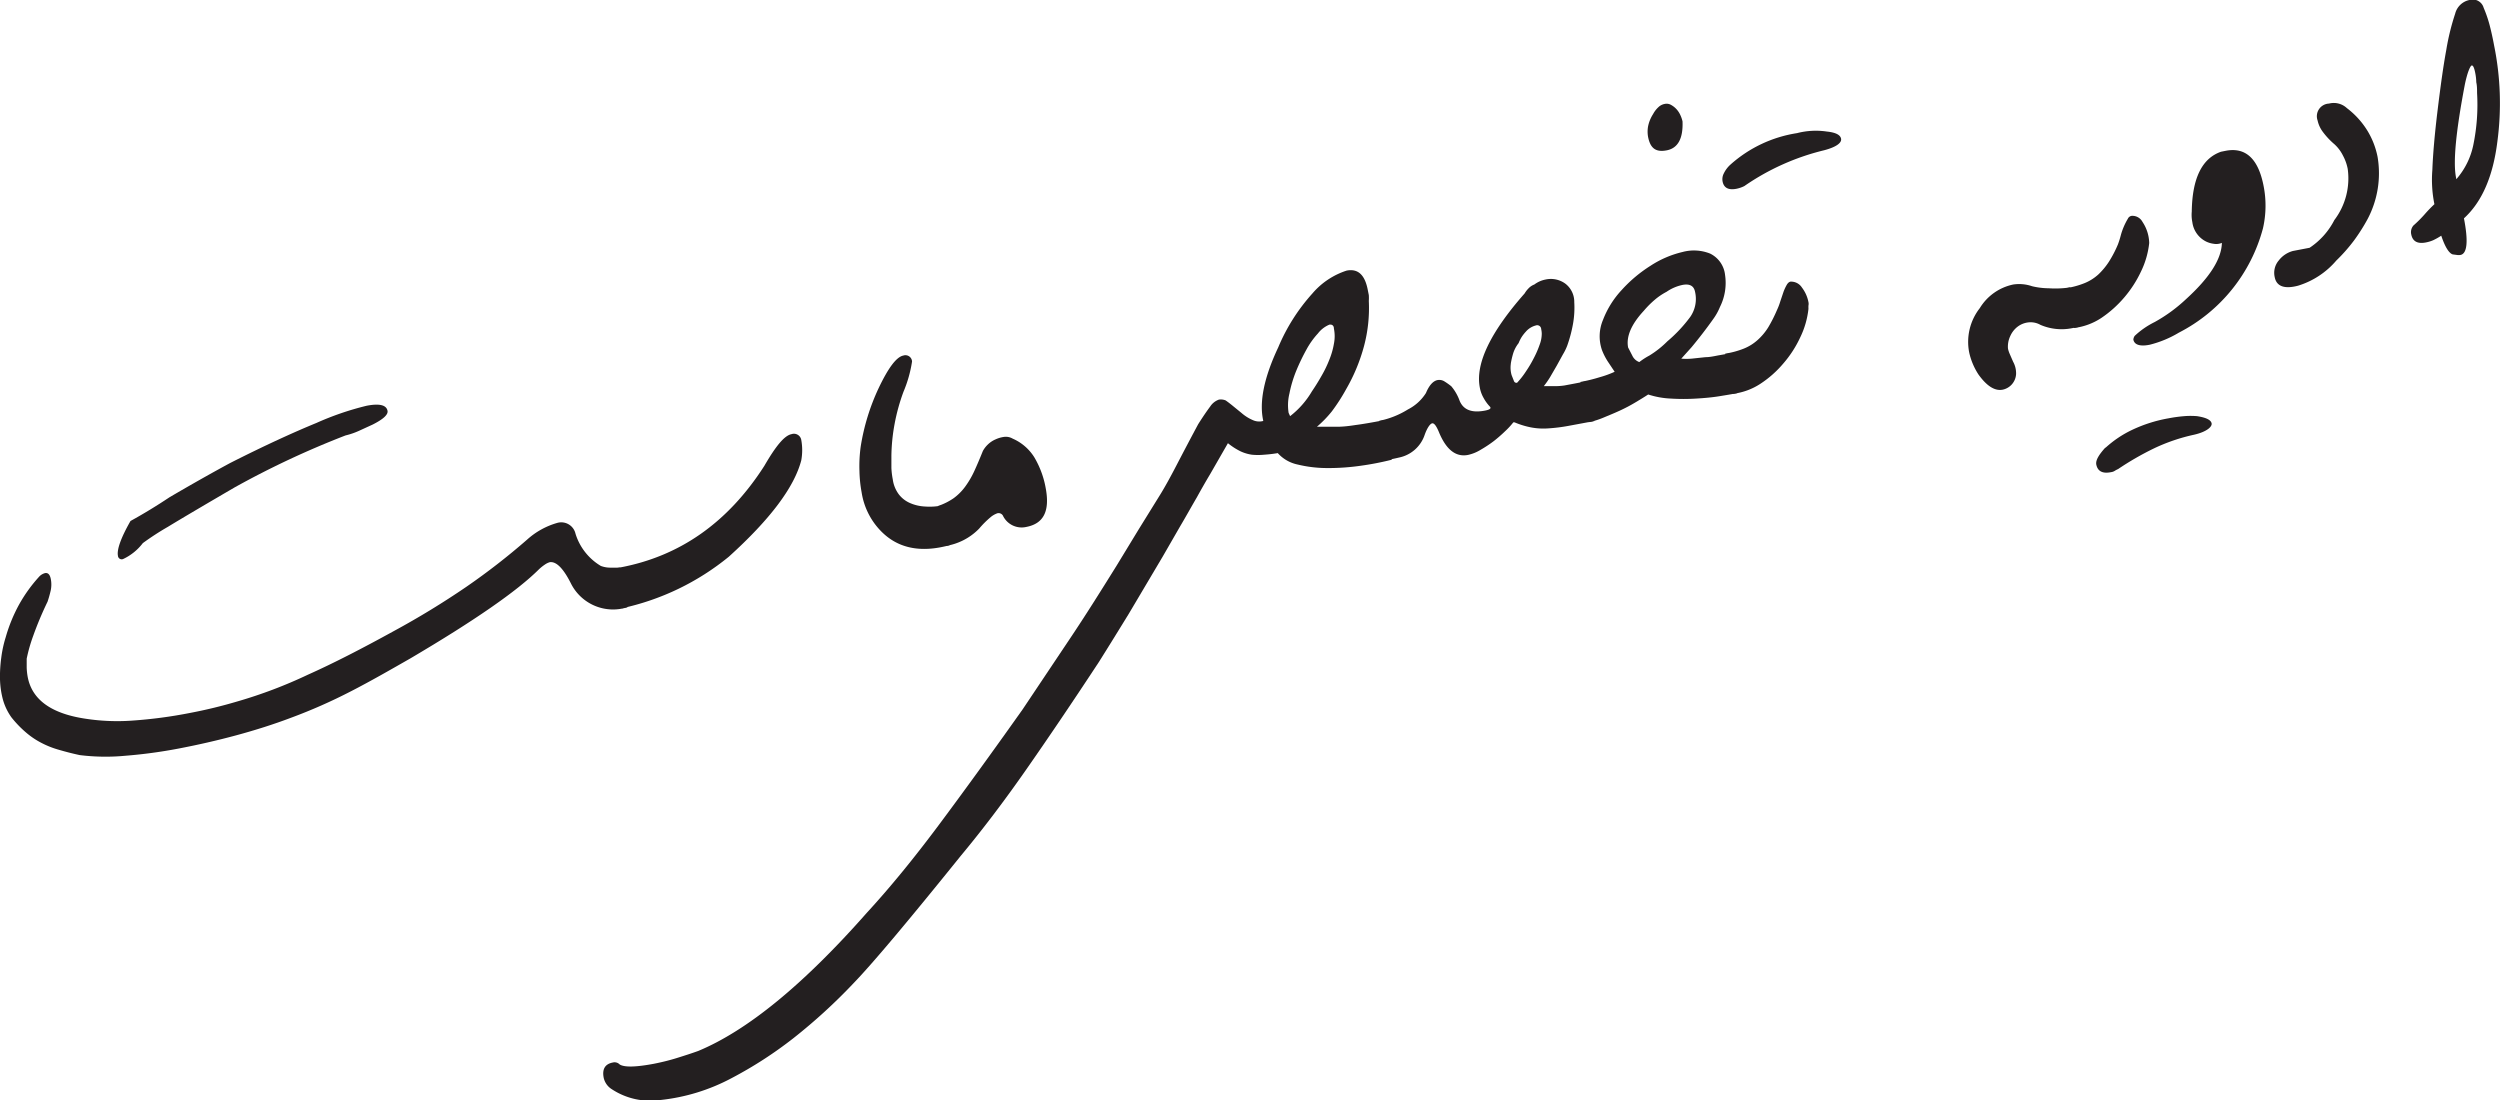
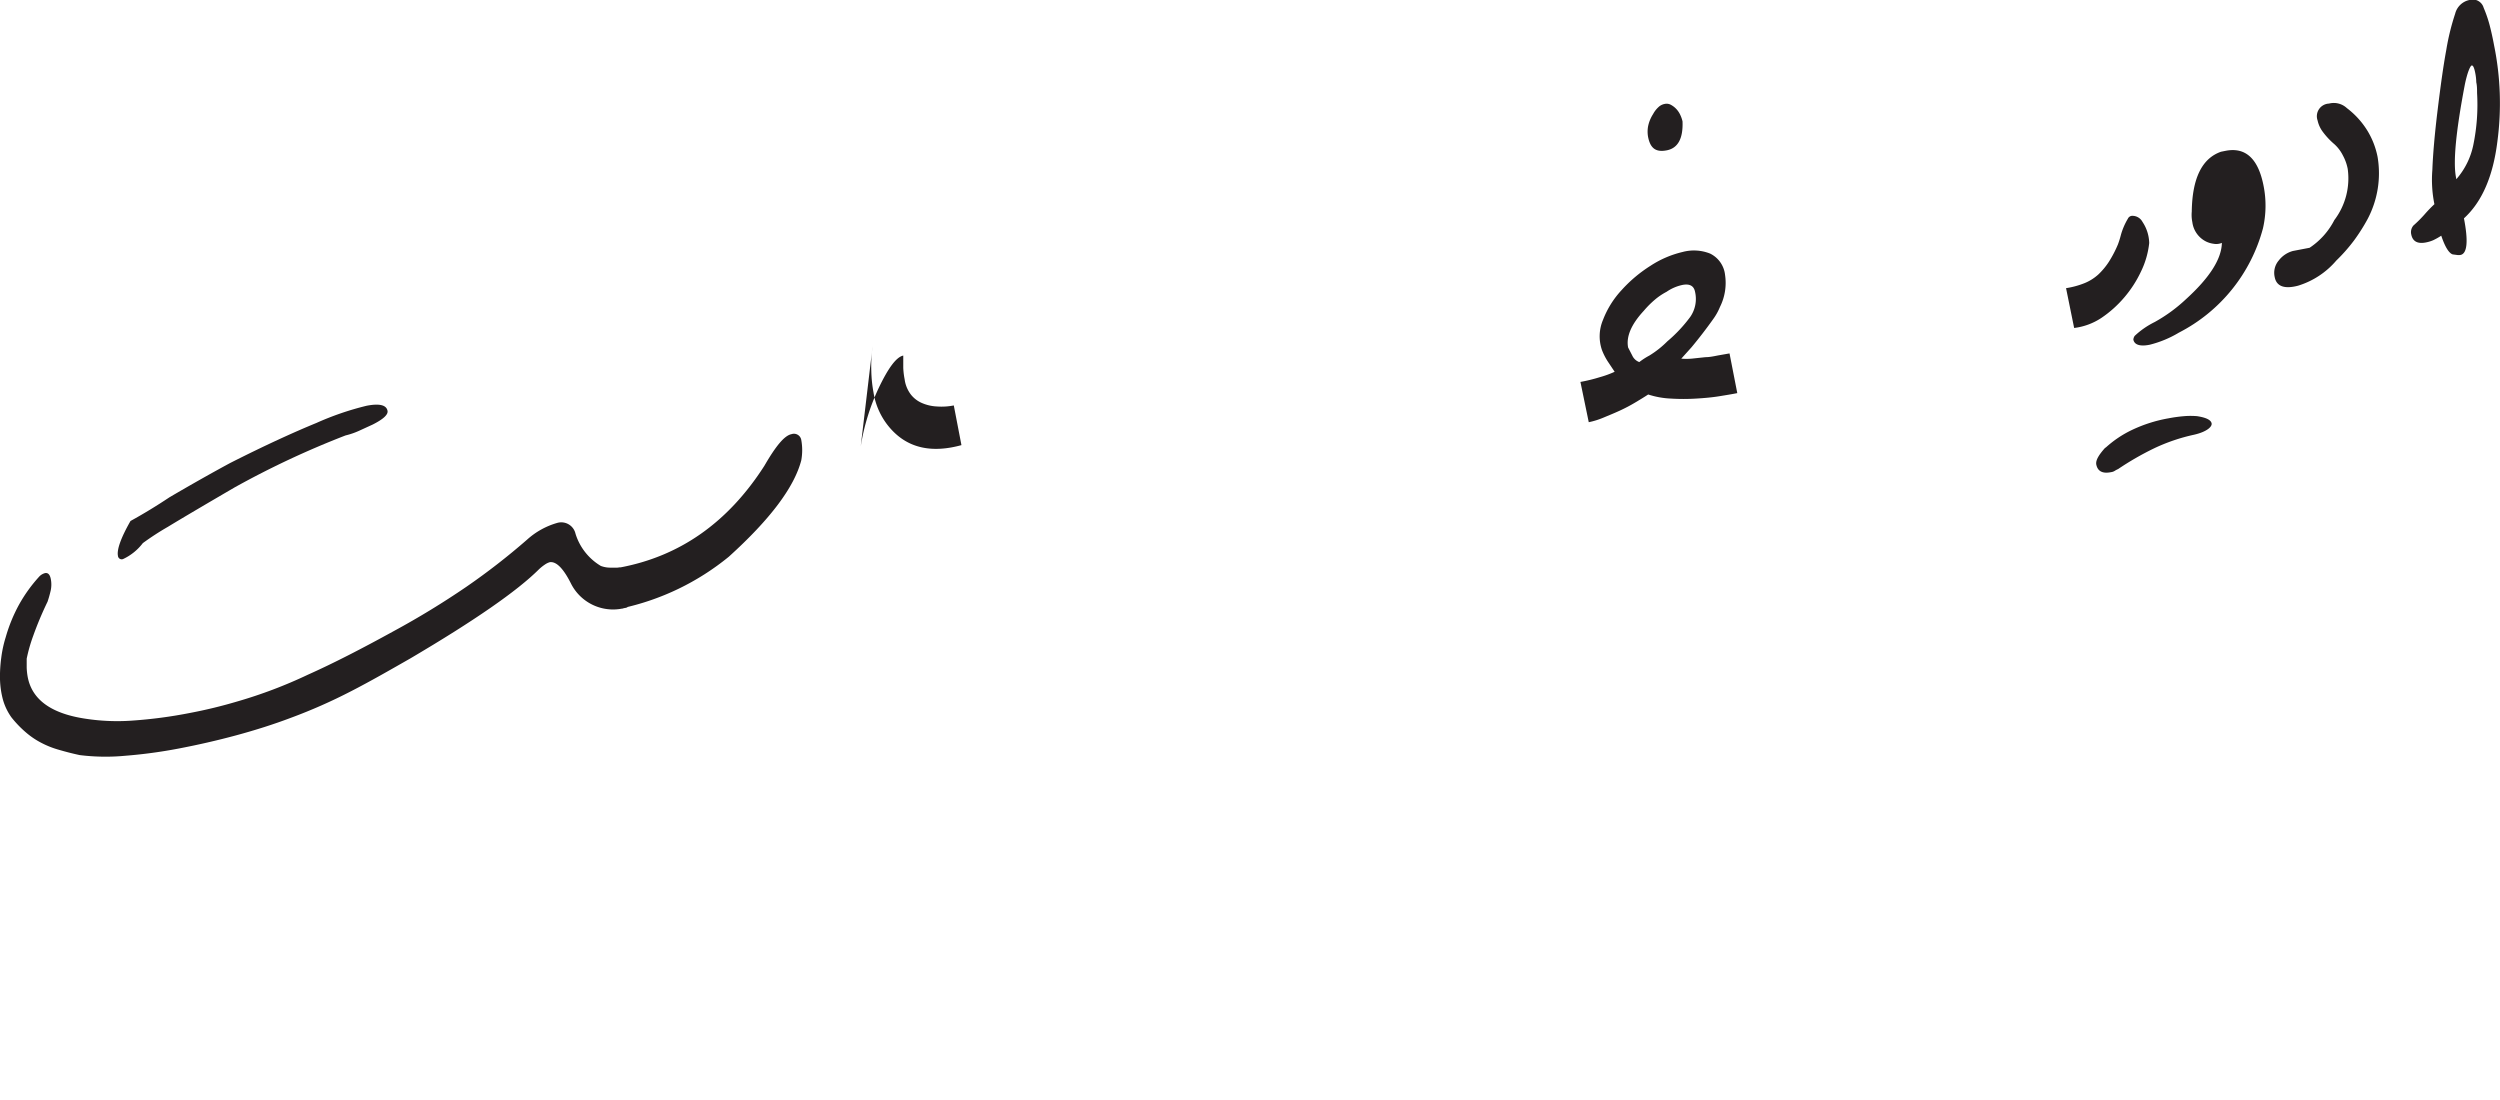
<svg xmlns="http://www.w3.org/2000/svg" viewBox="0 0 219.15 96.45">
  <path d="M1 62.88a5 5 0 0 1-.74-1.54 7.67 7.67 0 0 1-.26-1.8 12.07 12.07 0 0 1 .11-1.88 10.26 10.26 0 0 1 .39-1.8A13.82 13.82 0 0 1 1.67 53a13.08 13.08 0 0 1 1.8-2.49 1.11 1.11 0 0 1 .47-.27c.26-.05.43.11.51.5a2.49 2.49 0 0 1 0 1 10.05 10.05 0 0 1-.28 1 30 30 0 0 0-1.26 3 13.91 13.91 0 0 0-.57 2v.8a5.9 5.9 0 0 0 .09.81Q3 62.33 7.48 63a18.28 18.28 0 0 0 4.08.17 40.42 40.42 0 0 0 5.13-.68 41.85 41.85 0 0 0 4.11-1 40.91 40.91 0 0 0 6.2-2.35c2.24-1 4.76-2.3 7.54-3.83a72.27 72.27 0 0 0 6.34-3.87 59.13 59.13 0 0 0 5.33-4.14 6.67 6.67 0 0 1 2.63-1.46 1.28 1.28 0 0 1 1.61.95 5 5 0 0 0 2.22 2.82 2.35 2.35 0 0 0 .8.15h.9l.63 3.47a4.13 4.13 0 0 1-4.94-2.06q-1-2-1.86-1.89a1.49 1.49 0 0 0-.45.22 4 4 0 0 0-.51.41Q44.38 52.76 36 57.7c-1.75 1-3.49 2-5.22 2.89a46.71 46.71 0 0 1-5.3 2.34C24 63.49 22.4 64 20.7 64.46s-3.38.84-5 1.15a43.12 43.12 0 0 1-4.72.64 18.32 18.32 0 0 1-4-.06c-.74-.16-1.37-.33-1.91-.49a7.8 7.8 0 0 1-1.46-.59 6.91 6.91 0 0 1-1.26-.84A9.51 9.51 0 0 1 1 62.88Zm10.44-17.21c1.2-.66 2.34-1.36 3.42-2.08q2.85-1.67 5.31-3c3-1.52 5.56-2.69 7.56-3.51a25.39 25.39 0 0 1 4.4-1.51c1.13-.22 1.74-.07 1.84.44.07.33-.37.74-1.31 1.21l-1.2.55a6.45 6.45 0 0 1-1.17.4 77.47 77.47 0 0 0-9.73 4.56c-2.57 1.5-4.51 2.64-5.84 3.45a24 24 0 0 0-2.2 1.43 4.62 4.62 0 0 1-1.74 1.4.33.33 0 0 1-.44-.28c-.11-.54.25-1.57 1.1-3.06Z" style="fill:#231f20" />
-   <path d="M63.89 48.8a22.23 22.23 0 0 1-9.37 4.52l-.67-3.48.42-.08q7.94-1.45 12.73-8.92c1-1.73 1.76-2.66 2.38-2.78a.65.65 0 0 1 .86.51 5 5 0 0 1 0 1.78q-.92 3.54-6.35 8.45ZM75.45 39.14A19 19 0 0 1 77 34.07c.86-1.82 1.58-2.78 2.18-2.9a.58.58 0 0 1 .77.52 11 11 0 0 1-.75 2.65 17.13 17.13 0 0 0-.77 2.77 16.45 16.45 0 0 0-.29 2.83v1.08a6.85 6.85 0 0 0 .12 1 2.81 2.81 0 0 0 .52 1.3 2.47 2.47 0 0 0 1 .78 3.7 3.7 0 0 0 1.29.3 5.5 5.5 0 0 0 1.5-.09l.67 3.48c-2.55.7-4.57.28-6.06-1.28a6.21 6.21 0 0 1-1.65-3.35 11.44 11.44 0 0 1-.19-1.85 12.55 12.55 0 0 1 .11-2.17Z" style="fill:#231f20" />
-   <path d="M82.21 44.36a5.46 5.46 0 0 0 1.39-.69 4.64 4.64 0 0 0 1-1 7.87 7.87 0 0 0 .8-1.36c.24-.52.49-1.11.76-1.78a2.37 2.37 0 0 1 .42-.55 2.27 2.27 0 0 1 .68-.46 2.68 2.68 0 0 1 .74-.22 1.19 1.19 0 0 1 .77.15 4.22 4.22 0 0 1 1.9 1.64 8.07 8.07 0 0 1 1 2.72c.37 2-.19 3.09-1.7 3.38a1.82 1.82 0 0 1-2.06-1 .44.44 0 0 0-.47-.2 1.92 1.92 0 0 0-.61.35 8.29 8.29 0 0 0-1 1 5.24 5.24 0 0 1-3 1.53ZM53.63 95.48a1.58 1.58 0 0 1-.71-1c-.15-.76.12-1.21.8-1.34a.62.62 0 0 1 .6.17c.41.26 1.4.24 3-.06.71-.14 1.39-.31 2-.5s1.27-.4 1.88-.62Q67.68 89.44 76 80q3-3.26 6.31-7.7t7.33-10.11L93.78 56c1.39-2.07 2.76-4.26 4.11-6.43l1.93-3.17 1.92-3.1c.38-.62.84-1.45 1.37-2.47s1.17-2.24 1.92-3.64c.43-.68.79-1.2 1.06-1.56a1.52 1.52 0 0 1 .76-.6 1.12 1.12 0 0 1 .59.07c.23.16.46.34.69.53l.7.57a3.77 3.77 0 0 0 1 .63 1.33 1.33 0 0 0 .91.07q-.56-2.48 1.31-6.45a16.64 16.64 0 0 1 3-4.73 6.61 6.61 0 0 1 3-2c1-.19 1.6.38 1.85 1.7l.09.45a3.67 3.67 0 0 1 0 .51 12.92 12.92 0 0 1-.41 3.92 15.67 15.67 0 0 1-1.58 3.82 16.19 16.19 0 0 1-1.25 1.94 9.75 9.75 0 0 1-1.31 1.35h1.78q.65 0 1.59-.15c.63-.08 1.44-.22 2.43-.41l.76 3.45a25.2 25.2 0 0 1-2.74.53 19.73 19.73 0 0 1-2.92.2 11 11 0 0 1-2.59-.31 3.22 3.22 0 0 1-1.74-1 12 12 0 0 1-1.2.14 5.44 5.44 0 0 1-1.07 0 3.53 3.53 0 0 1-1-.3 5.72 5.72 0 0 1-1.1-.71l-1.54 2.68c-.46.77-.85 1.46-1.18 2.06-.52.89-1 1.76-1.5 2.6l-1.48 2.57-3 5.06c-.94 1.53-1.81 2.94-2.63 4.24Q92.93 63.2 90 67.4T84.24 75q-7 8.69-9.41 11.18A48.92 48.92 0 0 1 69.56 91a35.76 35.76 0 0 1-5.41 3.5 17.07 17.07 0 0 1-6.29 1.93 6.14 6.14 0 0 1-4.23-.95Zm59.46-59a7.61 7.61 0 0 0 1.91-2.17c.3-.44.58-.89.85-1.37a10.09 10.09 0 0 0 .68-1.41 6.62 6.62 0 0 0 .4-1.39 3.36 3.36 0 0 0 0-1.34c0-.27-.18-.38-.4-.34a2.45 2.45 0 0 0-1 .77 7 7 0 0 0-1 1.4 17.94 17.94 0 0 0-.9 1.87 10.86 10.86 0 0 0-.6 2 4.3 4.3 0 0 0-.07 1.69Z" style="fill:#231f20" />
-   <path d="M120.9 36.89a7.56 7.56 0 0 0 2.52-1 4 4 0 0 0 1.58-1.44c.28-.68.63-1.05 1-1.13a.85.85 0 0 1 .58.09 6.06 6.06 0 0 1 .64.45 4.12 4.12 0 0 1 .73 1.27c.33.8 1.07 1.09 2.24.86.41-.08.55-.19.42-.34a3.53 3.53 0 0 1-.56-.77 2.83 2.83 0 0 1-.33-.91c-.4-2.08.91-4.82 3.93-8.25a2.24 2.24 0 0 1 .33-.43 1.36 1.36 0 0 1 .52-.35 2.39 2.39 0 0 1 1-.44 2.15 2.15 0 0 1 1.71.36 2 2 0 0 1 .79 1.63 8.12 8.12 0 0 1-.11 1.9 12 12 0 0 1-.5 1.89 4.54 4.54 0 0 1-.38.78l-.55 1-.58 1a8 8 0 0 1-.55.79h1a5.52 5.52 0 0 0 .81-.06l.85-.16 1.09-.21.68 3.49-2.26.42a14.68 14.68 0 0 1-1.75.22 5.8 5.8 0 0 1-1.52-.08 7.25 7.25 0 0 1-1.47-.45h-.1a6.64 6.64 0 0 1-.72.78 12.4 12.4 0 0 1-1 .87 10.88 10.88 0 0 1-1.15.76 3.6 3.6 0 0 1-1.11.45c-1.05.2-1.88-.44-2.51-1.92-.24-.6-.45-.89-.63-.85s-.43.39-.65 1a3 3 0 0 1-2.26 2c-.33.08-.68.15-1 .21Zm11.54-5a2.36 2.36 0 0 0 .07 1l.21.53a.23.23 0 0 0 .27.13 7.06 7.06 0 0 0 .78-1 10.21 10.21 0 0 0 .68-1.15 8.31 8.31 0 0 0 .51-1.17 2.73 2.73 0 0 0 .19-1 2 2 0 0 0-.05-.38.35.35 0 0 0-.47-.32 1.73 1.73 0 0 0-.88.55 3.61 3.61 0 0 0-.36.46 3.4 3.4 0 0 0-.27.54 2.8 2.8 0 0 0-.47.88 7.62 7.62 0 0 0-.21.89Z" style="fill:#231f20" />
+   <path d="M63.89 48.8a22.23 22.23 0 0 1-9.37 4.52l-.67-3.48.42-.08q7.94-1.45 12.73-8.92c1-1.73 1.76-2.66 2.38-2.78a.65.65 0 0 1 .86.51 5 5 0 0 1 0 1.78q-.92 3.54-6.35 8.45ZM75.45 39.14A19 19 0 0 1 77 34.07c.86-1.82 1.58-2.78 2.18-2.9v1.08a6.85 6.85 0 0 0 .12 1 2.81 2.81 0 0 0 .52 1.3 2.47 2.47 0 0 0 1 .78 3.7 3.7 0 0 0 1.29.3 5.5 5.5 0 0 0 1.5-.09l.67 3.48c-2.55.7-4.57.28-6.06-1.28a6.21 6.21 0 0 1-1.65-3.35 11.44 11.44 0 0 1-.19-1.85 12.55 12.55 0 0 1 .11-2.17Z" style="fill:#231f20" />
  <path d="M138.54 33.48a14.25 14.25 0 0 0 1.71-.42 8.51 8.51 0 0 0 1.29-.47l-.6-.9a5.43 5.43 0 0 1-.51-1 3.69 3.69 0 0 1 .09-2.65 8.07 8.07 0 0 1 1.63-2.61 12.07 12.07 0 0 1 2.53-2.13 8.82 8.82 0 0 1 2.81-1.21 3.83 3.83 0 0 1 2.42.14 2.36 2.36 0 0 1 1.31 1.88 4.7 4.7 0 0 1-.45 2.8 5 5 0 0 1-.59 1.06 40.92 40.92 0 0 1-1.9 2.47l-.9 1a5.35 5.35 0 0 0 .9 0l1.22-.13c.41 0 .81-.1 1.2-.17l.91-.16.68 3.48c-.44.09-1 .18-1.62.28s-1.32.16-2 .2a17.82 17.82 0 0 1-2.19 0 7.43 7.43 0 0 1-2-.36c-.3.2-.68.43-1.13.7s-.91.51-1.39.73-1 .43-1.43.61a6.8 6.8 0 0 1-1.26.39Zm5.16-1.74a6.13 6.13 0 0 1 .88-.57 8.38 8.38 0 0 0 1.58-1.25 12.51 12.51 0 0 0 2-2.13 2.76 2.76 0 0 0 .43-2.2c-.1-.53-.47-.74-1.12-.61a3.86 3.86 0 0 0-1.38.6 5.53 5.53 0 0 0-1 .67 8.29 8.29 0 0 0-1 1c-1.1 1.19-1.55 2.26-1.37 3.21l.37.72a1.09 1.09 0 0 0 .61.56ZM144.91 10a2.26 2.26 0 0 1 .46-.6 1.08 1.08 0 0 1 .56-.29.78.78 0 0 1 .56.09 1.83 1.83 0 0 1 .47.37 2 2 0 0 1 .35.54 2.76 2.76 0 0 1 .18.53c.06 1.5-.4 2.35-1.39 2.54s-1.44-.22-1.63-1.18a2.59 2.59 0 0 1 0-.92 3.11 3.11 0 0 1 .44-1.08Z" style="fill:#231f20" />
-   <path d="M151.69 14.43a11.36 11.36 0 0 1 5.84-2.76 6.57 6.57 0 0 1 2.6-.14c.78.08 1.2.29 1.26.64s-.42.72-1.48 1a20.93 20.93 0 0 0-7 3.14 2.76 2.76 0 0 1-.7.24c-.7.13-1.1-.08-1.21-.65a1.1 1.1 0 0 1 .11-.7 2.5 2.5 0 0 1 .58-.77ZM151.23 31a7.54 7.54 0 0 0 1.63-.44 4.07 4.07 0 0 0 1.23-.77 5.17 5.17 0 0 0 .91-1.09 12.59 12.59 0 0 0 .77-1.52 5.3 5.3 0 0 0 .29-.76l.28-.83a4.06 4.06 0 0 1 .31-.66c.12-.18.26-.27.42-.24a1.12 1.12 0 0 1 .89.52 3.05 3.05 0 0 1 .57 1.28.71.71 0 0 1 0 .29 2.48 2.48 0 0 0 0 .29 7.59 7.59 0 0 1-.72 2.5 9.76 9.76 0 0 1-1.49 2.3 9.26 9.26 0 0 1-2 1.77 5.6 5.6 0 0 1-2.4.88ZM173.44 32.84a5.82 5.82 0 0 1-.82-1.94 4.8 4.8 0 0 1 .93-3.89 4.51 4.51 0 0 1 2.93-2.07 3.49 3.49 0 0 1 1.65.15 6.46 6.46 0 0 0 1.46.18 8.64 8.64 0 0 0 1.89-.08l.68 3.48-.53.1a4.7 4.7 0 0 1-2.76-.29 1.76 1.76 0 0 0-1.06-.22 1.91 1.91 0 0 0-.95.38 2.1 2.1 0 0 0-.64.82 2.14 2.14 0 0 0-.2 1.1 2.37 2.37 0 0 0 .15.46l.3.69a2.1 2.1 0 0 1 .26 1.08 1.48 1.48 0 0 1-1.18 1.37c-.68.13-1.38-.31-2.11-1.32Z" style="fill:#231f20" />
  <path d="M181.11 25.26a7.29 7.29 0 0 0 1.62-.44 4.07 4.07 0 0 0 1.21-.76 6.09 6.09 0 0 0 .93-1.12 10.2 10.2 0 0 0 .79-1.52 7.77 7.77 0 0 0 .24-.76 5.81 5.81 0 0 1 .63-1.49.43.43 0 0 1 .43-.25 1 1 0 0 1 .85.53 3.48 3.48 0 0 1 .59 1.85 7.52 7.52 0 0 1-.72 2.5 10.08 10.08 0 0 1-1.49 2.3 9.88 9.88 0 0 1-2 1.78 5.53 5.53 0 0 1-2.37.87Zm3.45 14a9.44 9.44 0 0 1 2.37-1.59 12.47 12.47 0 0 1 3.16-1 12.8 12.8 0 0 1 1.38-.19 6.9 6.9 0 0 1 1.12 0c.79.12 1.22.33 1.28.63s-.44.75-1.55 1a16.13 16.13 0 0 0-3.47 1.18 25.53 25.53 0 0 0-3.18 1.83 2 2 0 0 0-.3.16.8.8 0 0 1-.32.11c-.74.15-1.17-.08-1.29-.67-.07-.38.24-.87.8-1.49ZM187.13 29.44a7.24 7.24 0 0 1 1.75-1.21 13.62 13.62 0 0 0 2.74-2c2.07-1.88 3.12-3.52 3.15-4.94a1.28 1.28 0 0 1-.72.08 2.17 2.17 0 0 1-.67-.2 2.21 2.21 0 0 1-1.2-1.7 3.15 3.15 0 0 1-.05-.92q.06-4.38 2.57-5.25l.4-.08c1.76-.34 2.87.7 3.33 3.1a8.89 8.89 0 0 1-.06 3.7 14.46 14.46 0 0 1-7.37 9.14 9.38 9.38 0 0 1-2.56 1.06c-.86.17-1.34 0-1.43-.45a.65.65 0 0 1 .12-.33ZM199.4 24.29a1.67 1.67 0 0 1 .35-1.45A2.34 2.34 0 0 1 201 22l1.46-.28a6.42 6.42 0 0 0 2.17-2.43 6.05 6.05 0 0 0 1.17-4.49 4.1 4.1 0 0 0-.42-1.17 3.35 3.35 0 0 0-.76-1 6.46 6.46 0 0 1-1-1.07 2.57 2.57 0 0 1-.46-1 1.11 1.11 0 0 1 1-1.48 1.68 1.68 0 0 1 1.57.4 7.24 7.24 0 0 1 1.78 1.95 7 7 0 0 1 .91 2.33 8.59 8.59 0 0 1-.87 5.43 16.07 16.07 0 0 1-1.19 1.88 14.77 14.77 0 0 1-1.56 1.77 7.17 7.17 0 0 1-3.34 2.2c-1.24.33-1.91.04-2.06-.75ZM211.56 19.77a10.85 10.85 0 0 0 1-1 11.94 11.94 0 0 1 .84-.87 10.76 10.76 0 0 1-.18-3c.05-1.35.2-3.12.47-5.32s.49-3.78.75-5.2a20.94 20.94 0 0 1 .78-3.18 1.63 1.63 0 0 1 1.25-1.2 1 1 0 0 1 1.25.69 10.87 10.87 0 0 1 .53 1.55c.14.54.27 1.13.39 1.78a25.35 25.35 0 0 1 .28 8.39c-.38 3.05-1.35 5.29-2.93 6.73.39 2 .29 3.1-.31 3.21a1 1 0 0 1-.3 0l-.38-.05c-.33-.11-.67-.66-1-1.64a6 6 0 0 1-.71.4 3.13 3.13 0 0 1-.62.19c-.75.15-1.18-.09-1.3-.7a.89.89 0 0 1 .19-.78Zm3.76-4.06a6.54 6.54 0 0 0 1.49-3 17.46 17.46 0 0 0 .33-4.56c0-.32 0-.63-.07-.94a4.54 4.54 0 0 0-.09-.81c-.09-.46-.19-.68-.31-.66s-.38.59-.6 1.66q-1.17 6.12-.78 8.13Z" style="fill:#231f20" />
</svg>